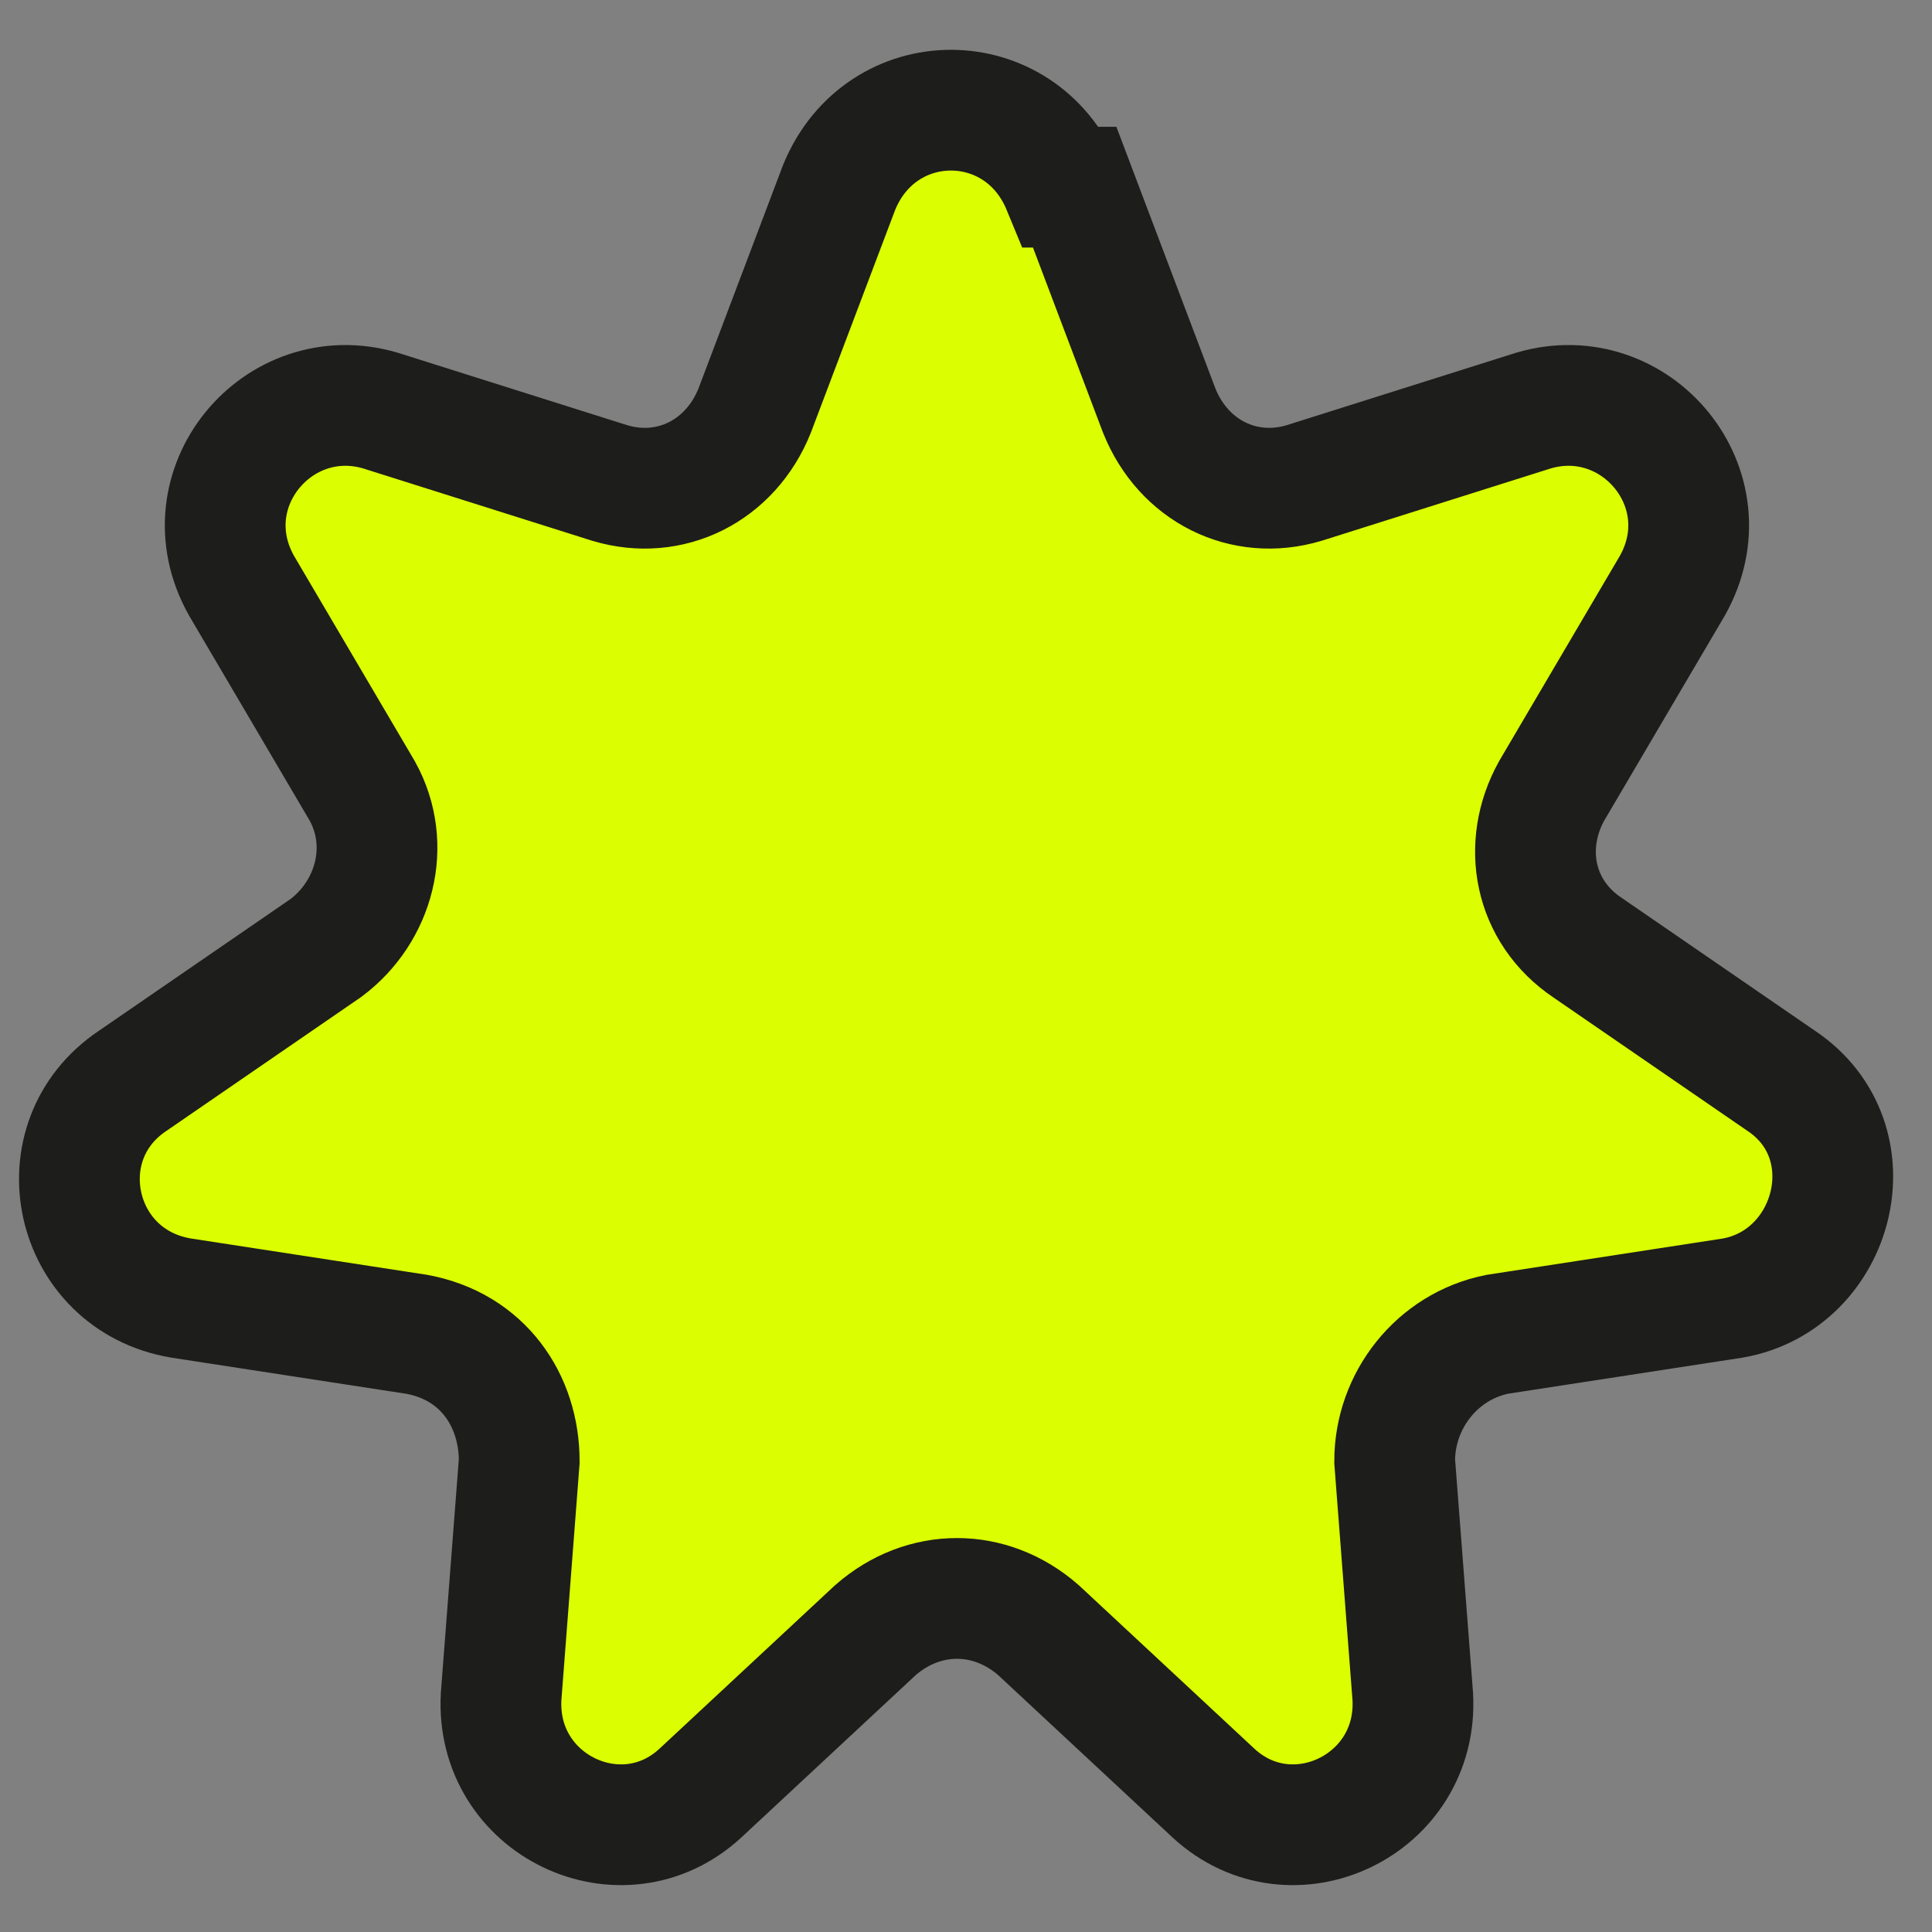
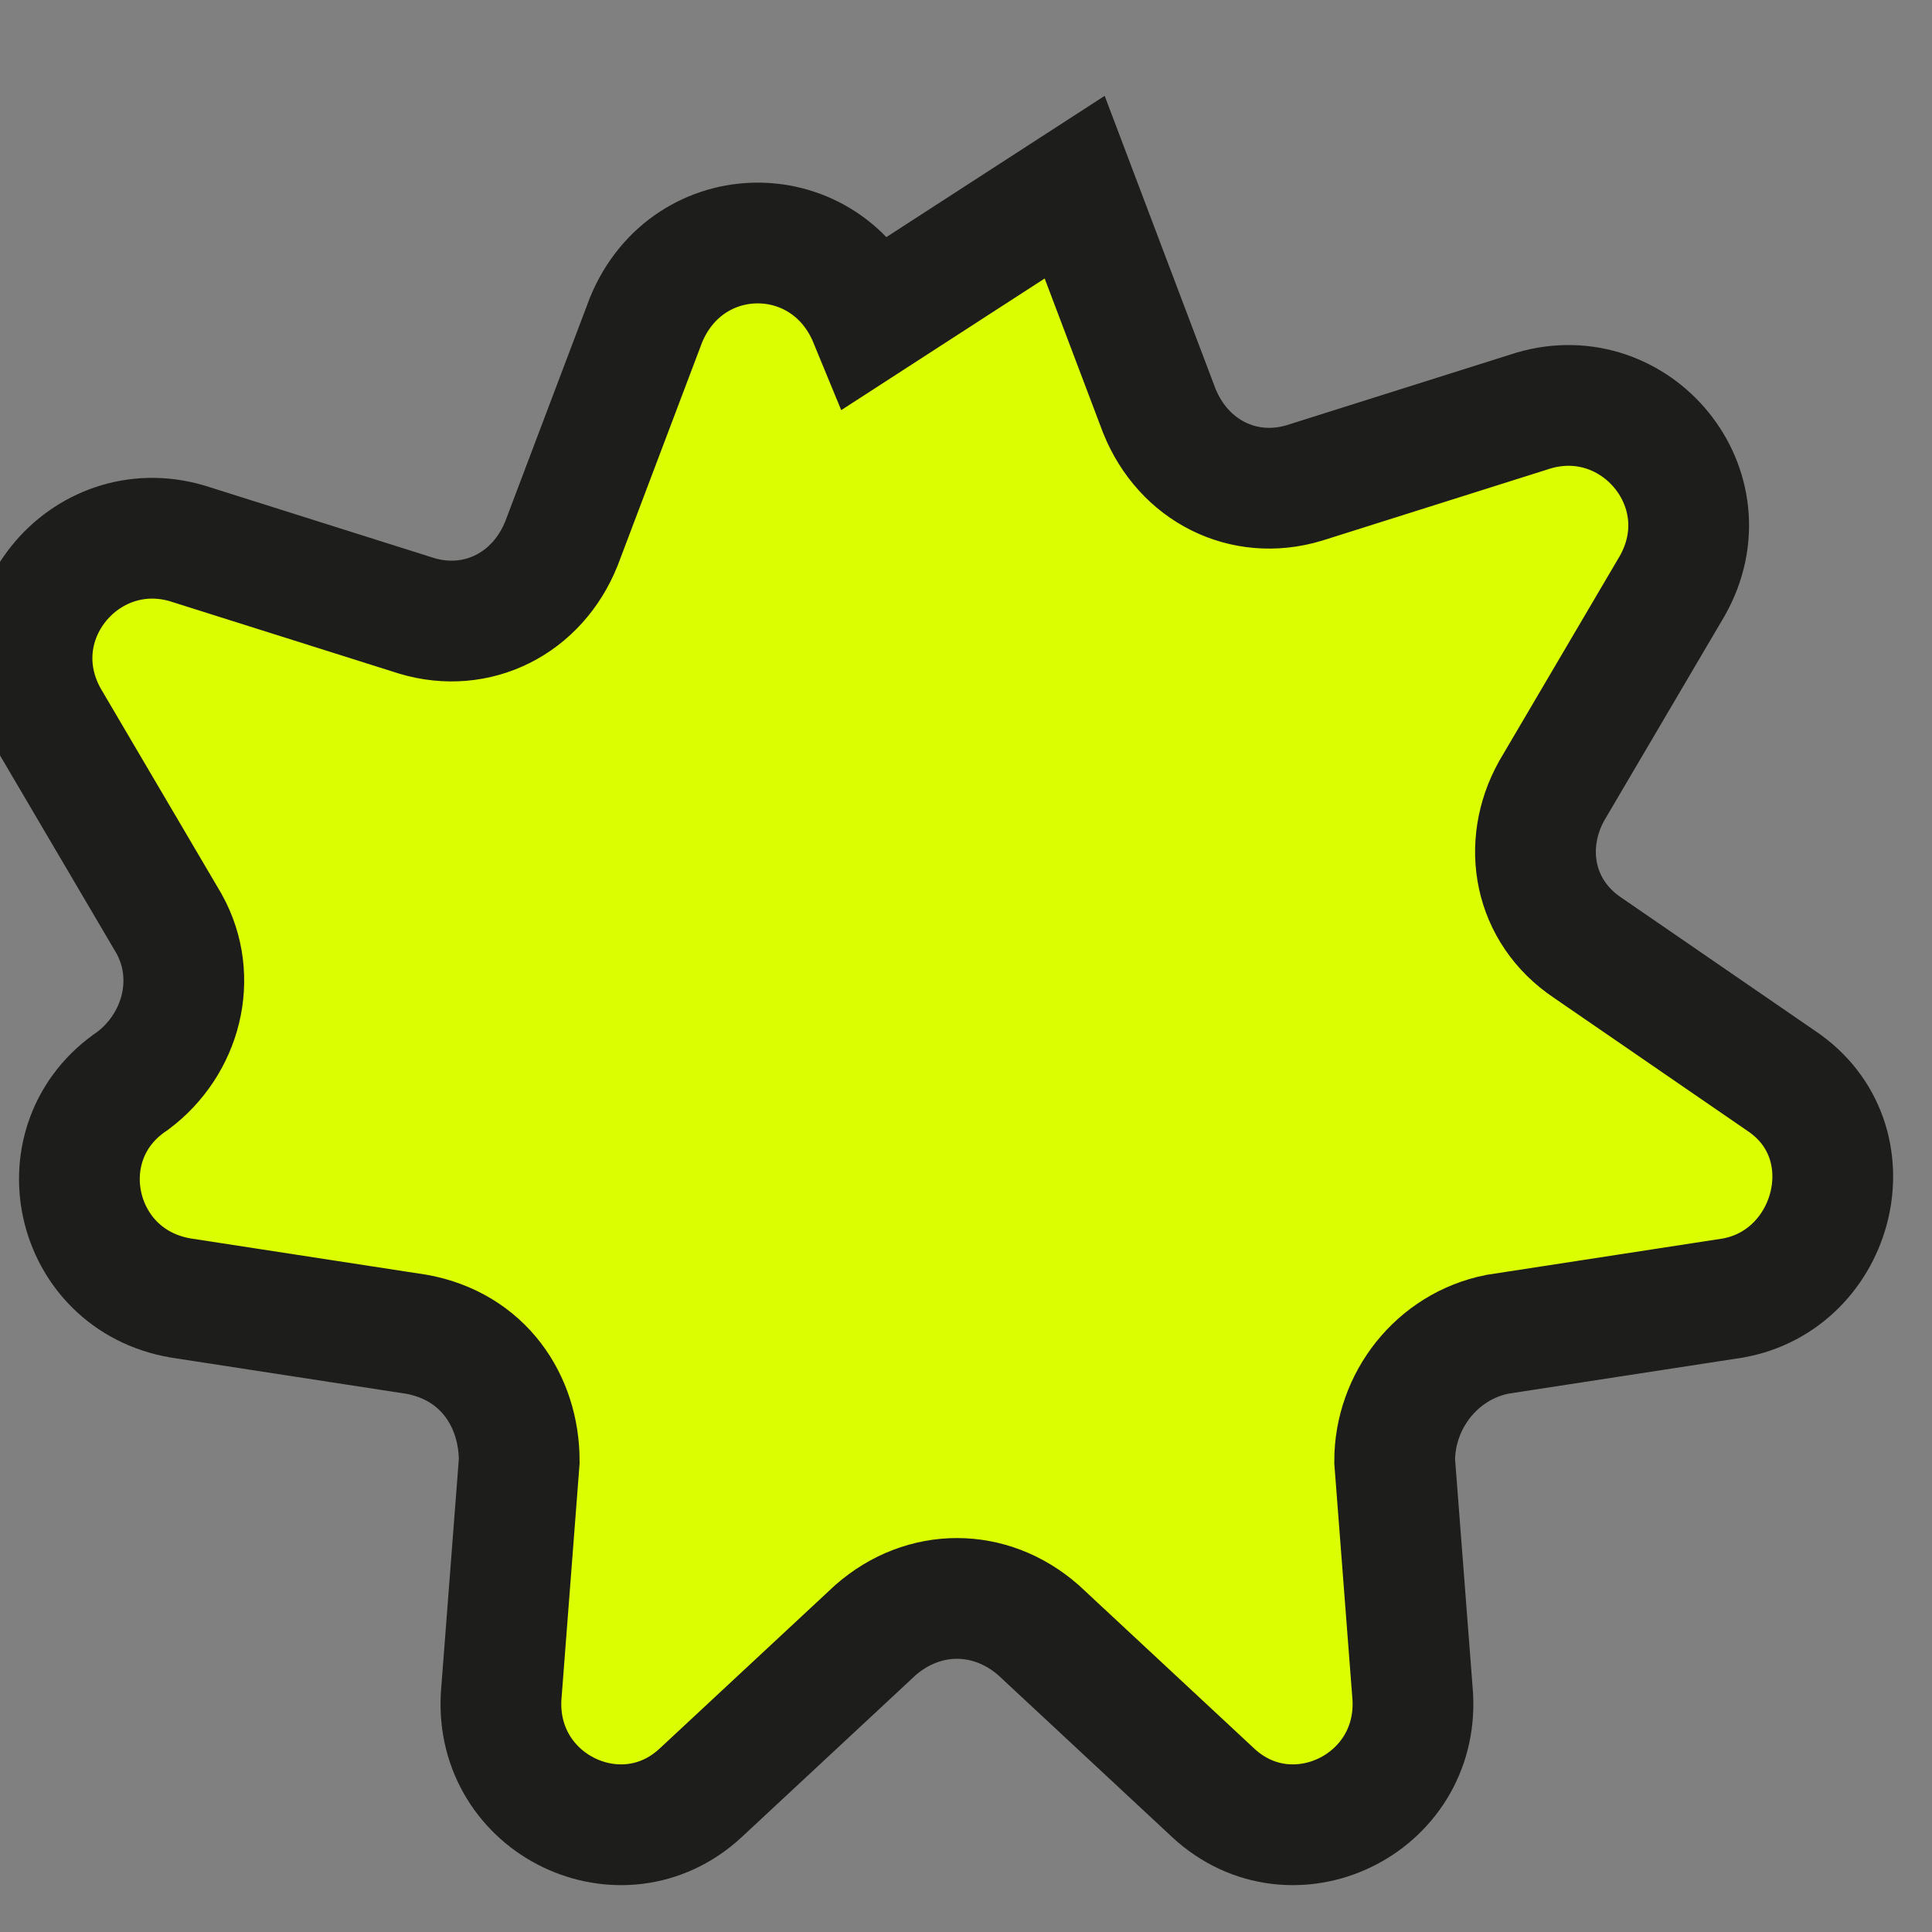
<svg xmlns="http://www.w3.org/2000/svg" id="_Слой_1" version="1.1" viewBox="0 0 32 32">
  <rect x="0" y="0" width="32" height="32" fill="#808080" stroke="none" />
  <defs>
    <style> .st0 { fill: #dbff00; stroke: #1d1d1b; stroke-miterlimit: 10; stroke-width: 2px; } </style>
  </defs>
-   <path class="st0" d="M17.8,3.1l1.4,3.7c.4,1,1.4,1.5,2.4,1.2l3.8-1.2c1.7-.5,3.2,1.3,2.3,2.9l-2,3.4c-.5.9-.3,2,.6,2.6l3.2,2.2c1.5,1,.9,3.3-.8,3.6l-3.9.6c-1,.2-1.7,1.1-1.7,2.1l.3,3.9c.1,1.8-2,2.8-3.3,1.6l-2.9-2.7c-.8-.7-1.9-.7-2.7,0l-2.9,2.7c-1.3,1.2-3.4.2-3.3-1.6l.3-3.9c0-1-.6-1.9-1.7-2.1l-3.9-.6c-1.8-.3-2.3-2.6-.8-3.6l3.2-2.2c.8-.6,1.1-1.7.6-2.6l-2-3.4c-.9-1.6.6-3.4,2.3-2.9l3.8,1.2c1,.3,2-.2,2.4-1.2l1.4-3.7c.7-1.7,3-1.7,3.7,0h0Z" />
+   <path class="st0" d="M17.8,3.1l1.4,3.7c.4,1,1.4,1.5,2.4,1.2l3.8-1.2c1.7-.5,3.2,1.3,2.3,2.9l-2,3.4c-.5.9-.3,2,.6,2.6l3.2,2.2c1.5,1,.9,3.3-.8,3.6l-3.9.6c-1,.2-1.7,1.1-1.7,2.1l.3,3.9c.1,1.8-2,2.8-3.3,1.6l-2.9-2.7c-.8-.7-1.9-.7-2.7,0l-2.9,2.7c-1.3,1.2-3.4.2-3.3-1.6l.3-3.9c0-1-.6-1.9-1.7-2.1l-3.9-.6c-1.8-.3-2.3-2.6-.8-3.6c.8-.6,1.1-1.7.6-2.6l-2-3.4c-.9-1.6.6-3.4,2.3-2.9l3.8,1.2c1,.3,2-.2,2.4-1.2l1.4-3.7c.7-1.7,3-1.7,3.7,0h0Z" />
</svg>